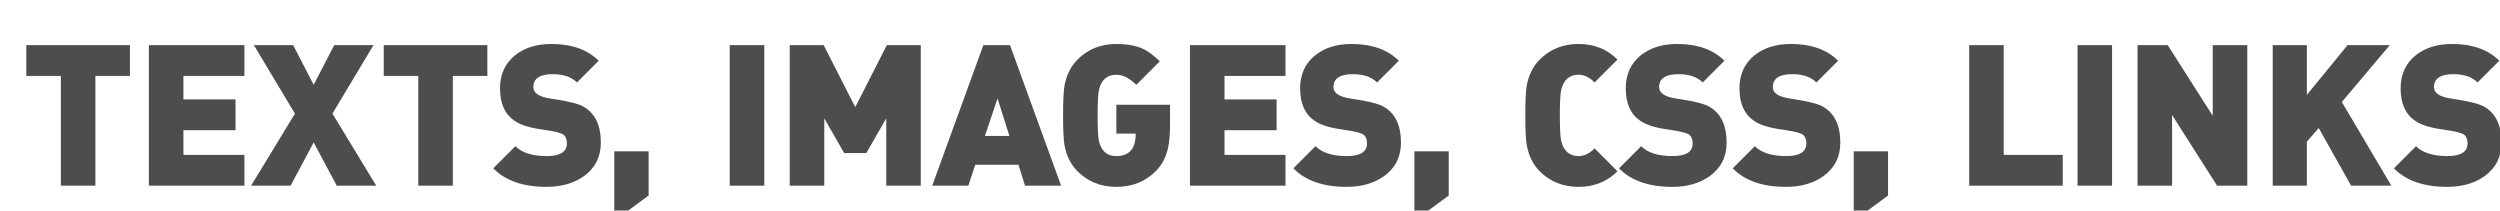
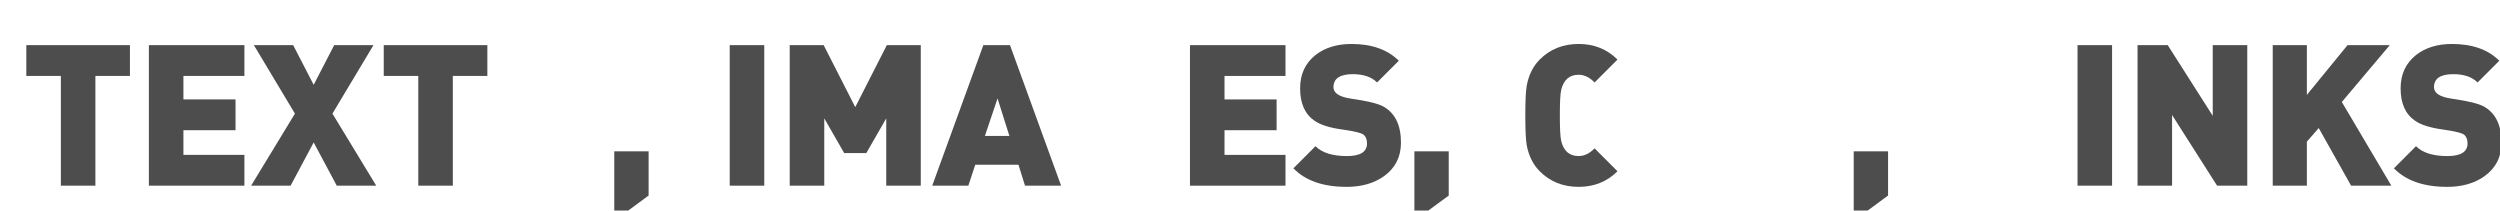
<svg xmlns="http://www.w3.org/2000/svg" version="1.2" baseProfile="tiny" id="Layer_1" x="0px" y="0px" width="380px" height="32px" viewBox="0 0 380 32" xml:space="preserve">
  <g>
    <path fill="#4D4D4D" d="M19.75,11.541H14.5v16.681H9.25V11.541H4V6.862h15.75V11.541z" />
    <path fill="#4D4D4D" d="M37.15,28.222H22.63V6.862h14.52v4.68h-9.27v3.57h7.92v4.68h-7.92v3.751h9.27V28.222z" />
    <path fill="#4D4D4D" d="M57.189,28.222h-6l-3.51-6.569l-3.51,6.569h-6l6.66-10.952L38.589,6.86h5.97l3.12,6.03l3.12-6.03h5.97   l-6.24,10.409L57.189,28.222z" />
    <path fill="#4D4D4D" d="M74.079,11.541h-5.25v16.681h-5.25V11.541h-5.25V6.862h15.75V11.541z" />
-     <path fill="#4D4D4D" d="M91.328,21.681c0,2.16-0.86,3.859-2.58,5.101c-1.521,1.08-3.41,1.621-5.67,1.621   c-3.58,0-6.28-0.94-8.1-2.82l3.36-3.36c1,1,2.59,1.5,4.77,1.5c2.04,0,3.06-0.64,3.06-1.918c0-0.541-0.146-0.961-0.435-1.262   c-0.29-0.3-1.355-0.578-3.195-0.84c-1.98-0.26-3.431-0.709-4.35-1.351c-1.46-1-2.19-2.639-2.19-4.919c0-2.14,0.78-3.83,2.34-5.07   c1.44-1.12,3.26-1.68,5.46-1.68c3.1,0,5.5,0.851,7.2,2.55l-3.3,3.3c-0.84-0.84-2.07-1.26-3.69-1.26c-1.96,0-2.94,0.66-2.94,1.979   c0,0.9,0.89,1.479,2.67,1.74c2.5,0.36,4.14,0.76,4.92,1.2C90.438,17.192,91.328,19.022,91.328,21.681z" />
    <path fill="#4D4D4D" d="M98.589,29.722l-5.22,3.84v-10.56h5.22V29.722z" />
    <path fill="#4D4D4D" d="M116.168,28.222h-5.25V6.862h5.25V28.222z" />
    <path fill="#4D4D4D" d="M139.958,28.222h-5.25V17.992l-3.03,5.279h-3.36l-3.03-5.279v10.229h-5.25V6.862h5.16l4.8,9.42l4.8-9.42   h5.16V28.222L139.958,28.222z" />
    <path fill="#4D4D4D" d="M161.288,28.222h-5.49l-0.99-3.182h-6.57l-1.05,3.182h-5.49l7.77-21.359h4.05L161.288,28.222z    M153.427,20.661l-1.8-5.7l-1.92,5.7H153.427z" />
-     <path fill="#4D4D4D" d="M177.848,18.802c0,1.601-0.11,2.871-0.33,3.811c-0.32,1.341-0.91,2.45-1.77,3.33   c-1.6,1.64-3.62,2.46-6.06,2.46c-2.38,0-4.36-0.8-5.94-2.399c-1-1.021-1.65-2.341-1.95-3.961c-0.14-0.84-0.21-2.34-0.21-4.5   c0-2.16,0.07-3.66,0.21-4.5c0.3-1.62,0.95-2.94,1.95-3.96c1.58-1.6,3.56-2.4,5.94-2.4c1.46,0,2.675,0.19,3.645,0.57   c0.97,0.38,1.955,1.07,2.955,2.07l-3.57,3.57c-1.02-1.02-2.03-1.53-3.03-1.53c-1.4,0-2.28,0.76-2.64,2.28   c-0.14,0.581-0.21,1.88-0.21,3.9c0,2.062,0.07,3.371,0.21,3.932c0.36,1.5,1.24,2.25,2.64,2.25c1.96,0,2.94-1.142,2.94-3.42h-2.94   v-4.381h8.16V18.802z" />
    <path fill="#4D4D4D" d="M195.396,28.222h-14.521V6.862h14.521v4.68h-9.271v3.57h7.919v4.68h-7.919v3.751h9.271V28.222z" />
    <path fill="#4D4D4D" d="M212.947,21.681c0,2.16-0.861,3.859-2.58,5.101c-1.521,1.08-3.41,1.621-5.67,1.621   c-3.58,0-6.281-0.94-8.1-2.82l3.357-3.36c1,1,2.59,1.5,4.771,1.5c2.041,0,3.061-0.64,3.061-1.918c0-0.541-0.146-0.961-0.436-1.262   c-0.289-0.3-1.355-0.578-3.195-0.84c-1.98-0.26-3.43-0.709-4.35-1.351c-1.461-1-2.189-2.639-2.189-4.919   c0-2.14,0.779-3.83,2.34-5.07c1.439-1.12,3.26-1.68,5.459-1.68c3.1,0,5.5,0.851,7.201,2.55l-3.301,3.3   c-0.84-0.84-2.07-1.26-3.689-1.26c-1.961,0-2.939,0.66-2.939,1.979c0,0.9,0.891,1.479,2.67,1.74c2.5,0.36,4.141,0.76,4.92,1.2   C212.057,17.192,212.947,19.022,212.947,21.681z" />
-     <path fill="#4D4D4D" d="M220.207,29.722l-5.221,3.84v-10.56h5.221V29.722z" />
+     <path fill="#4D4D4D" d="M220.207,29.722l-5.221,3.84v-10.56h5.221V29.722" />
    <path fill="#4D4D4D" d="M245.857,26.033c-1.58,1.58-3.551,2.369-5.91,2.369c-2.381,0-4.361-0.8-5.941-2.399   c-1-1.021-1.648-2.341-1.949-3.961c-0.141-0.84-0.209-2.34-0.209-4.5c0-2.16,0.068-3.66,0.209-4.5   c0.301-1.62,0.949-2.94,1.949-3.96c1.58-1.6,3.561-2.4,5.941-2.4c2.359,0,4.33,0.791,5.91,2.37l-3.48,3.48   c-0.76-0.78-1.57-1.17-2.43-1.17c-1.381,0-2.262,0.76-2.641,2.28c-0.143,0.6-0.209,1.9-0.209,3.9s0.066,3.301,0.209,3.9   c0.379,1.521,1.26,2.279,2.641,2.279c0.859,0,1.67-0.391,2.43-1.17L245.857,26.033z" />
-     <path fill="#4D4D4D" d="M262.445,21.681c0,2.16-0.859,3.859-2.578,5.101c-1.521,1.08-3.41,1.621-5.672,1.621   c-3.58,0-6.279-0.94-8.1-2.82l3.359-3.36c1,1,2.59,1.5,4.771,1.5c2.039,0,3.061-0.64,3.061-1.918c0-0.541-0.146-0.961-0.436-1.262   c-0.291-0.3-1.355-0.578-3.195-0.84c-1.98-0.26-3.43-0.709-4.35-1.351c-1.463-1-2.189-2.639-2.189-4.919   c0-2.14,0.779-3.83,2.34-5.07c1.439-1.12,3.26-1.68,5.459-1.68c3.1,0,5.5,0.851,7.201,2.55l-3.301,3.3   c-0.84-0.84-2.07-1.26-3.689-1.26c-1.961,0-2.941,0.66-2.941,1.979c0,0.9,0.893,1.479,2.67,1.74c2.5,0.36,4.143,0.76,4.92,1.2   C261.557,17.192,262.445,19.022,262.445,21.681z" />
-     <path fill="#4D4D4D" d="M279.727,21.681c0,2.16-0.859,3.859-2.58,5.101c-1.521,1.08-3.41,1.621-5.67,1.621   c-3.58,0-6.281-0.94-8.1-2.82l3.359-3.36c1,1,2.59,1.5,4.77,1.5c2.041,0,3.061-0.64,3.061-1.918c0-0.541-0.146-0.961-0.436-1.262   c-0.289-0.3-1.355-0.578-3.195-0.84c-1.979-0.26-3.43-0.709-4.35-1.351c-1.461-1-2.189-2.639-2.189-4.919   c0-2.14,0.779-3.83,2.34-5.07c1.439-1.12,3.262-1.68,5.459-1.68c3.102,0,5.5,0.851,7.201,2.55l-3.301,3.3   c-0.84-0.84-2.07-1.26-3.688-1.26c-1.963,0-2.939,0.66-2.939,1.979c0,0.9,0.891,1.479,2.672,1.74c2.5,0.36,4.139,0.76,4.92,1.2   C278.836,17.192,279.727,19.022,279.727,21.681z" />
    <path fill="#4D4D4D" d="M286.986,29.722l-5.221,3.84v-10.56h5.221V29.722z" />
-     <path fill="#4D4D4D" d="M313.535,28.222h-14.219V6.862h5.25v16.681h8.969V28.222z" />
    <path fill="#4D4D4D" d="M321.035,28.222h-5.25V6.862h5.25V28.222z" />
    <path fill="#4D4D4D" d="M341.586,28.222h-4.59l-6.84-10.741v10.741h-5.25V6.862h4.59l6.84,10.739V6.862h5.25V28.222z" />
    <path fill="#4D4D4D" d="M363.484,28.222h-6.119l-4.92-8.76l-1.802,2.07v6.689h-5.188V6.862h5.188v7.56l6.182-7.56h6.42l-7.289,8.64   L363.484,28.222z" />
    <path fill="#4D4D4D" d="M380.225,21.681c0,2.16-0.857,3.859-2.58,5.101c-1.52,1.08-3.408,1.621-5.67,1.621   c-3.58,0-6.279-0.94-8.1-2.82l3.359-3.36c1,1,2.59,1.5,4.77,1.5c2.041,0,3.062-0.64,3.062-1.918c0-0.541-0.146-0.961-0.438-1.262   c-0.289-0.3-1.354-0.578-3.193-0.84c-1.979-0.26-3.432-0.709-4.352-1.351c-1.459-1-2.189-2.639-2.189-4.919   c0-2.14,0.779-3.83,2.342-5.07c1.438-1.12,3.26-1.68,5.461-1.68c3.1,0,5.5,0.851,7.197,2.55l-3.301,3.3   c-0.84-0.84-2.066-1.26-3.688-1.26c-1.961,0-2.939,0.66-2.939,1.979c0,0.9,0.891,1.479,2.67,1.74c2.5,0.36,4.143,0.76,4.92,1.2   C379.334,17.192,380.225,19.022,380.225,21.681z" />
  </g>
</svg>